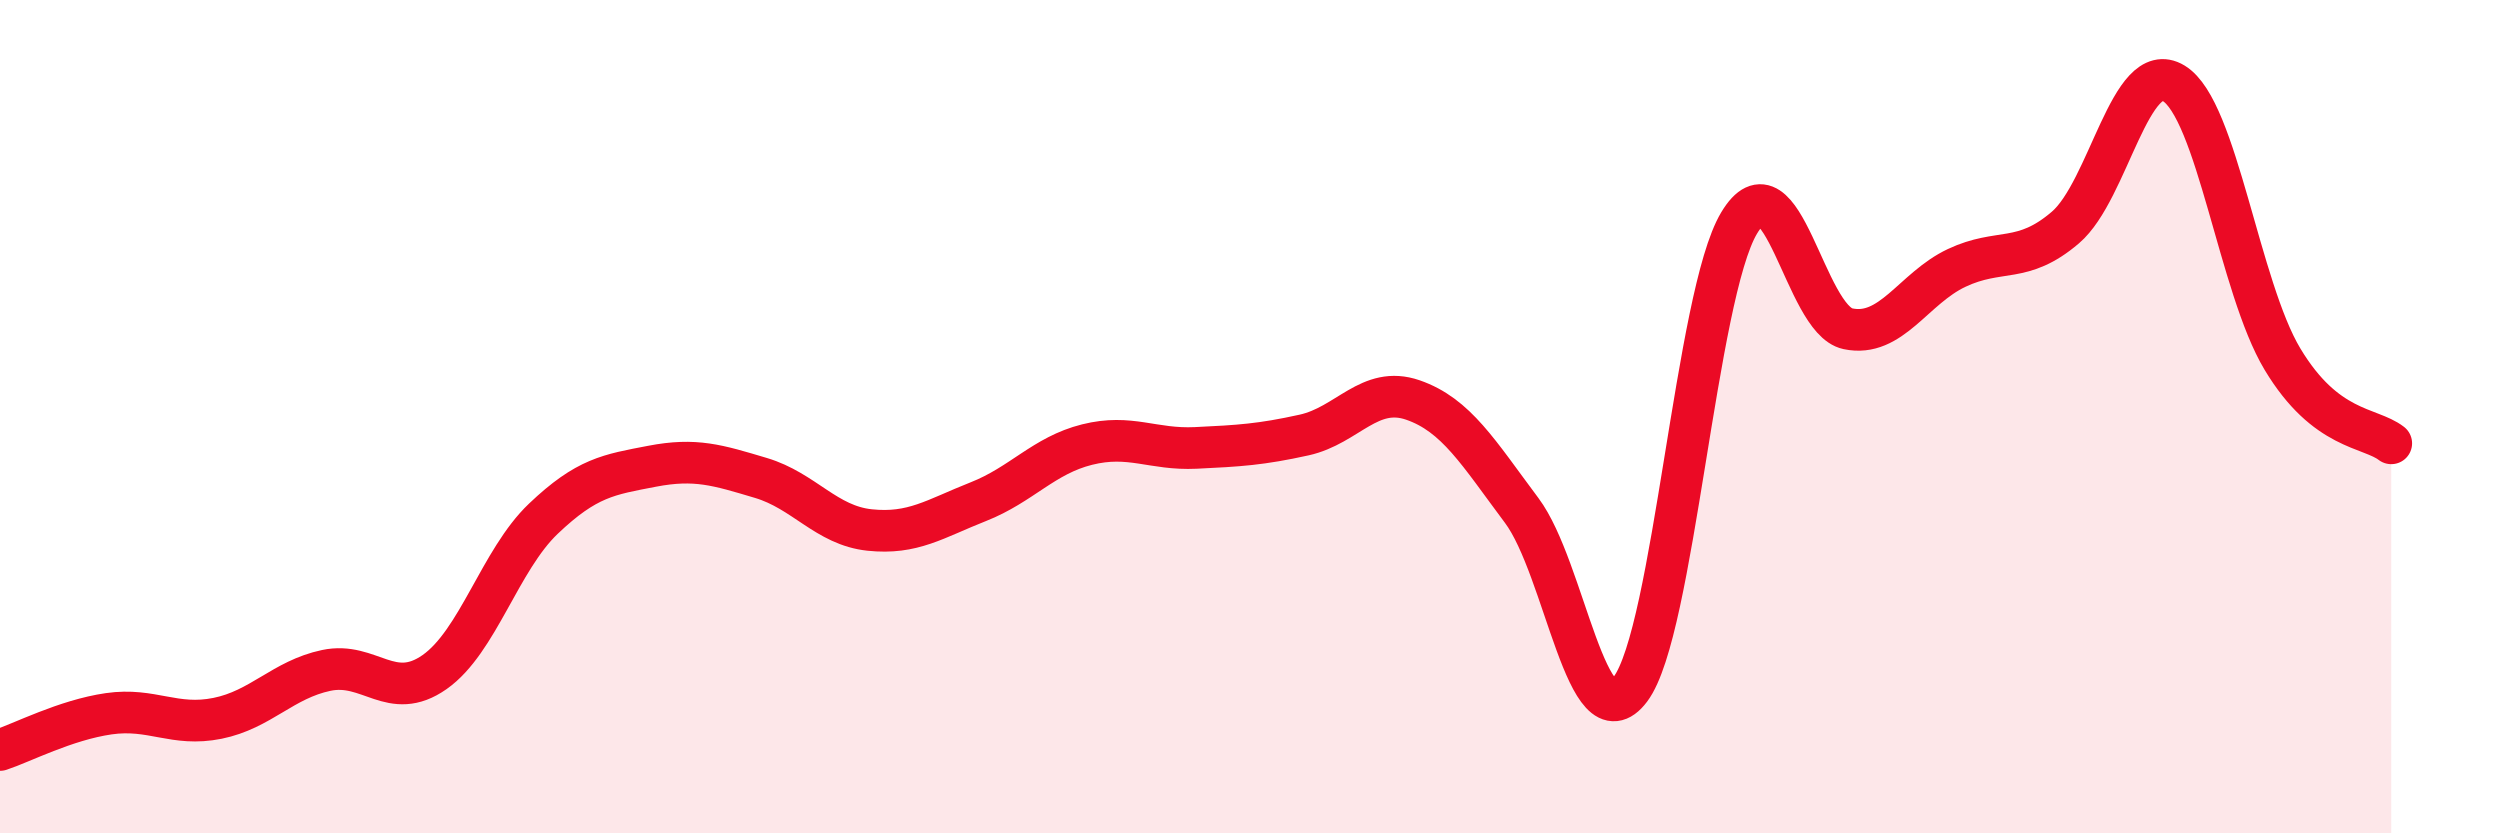
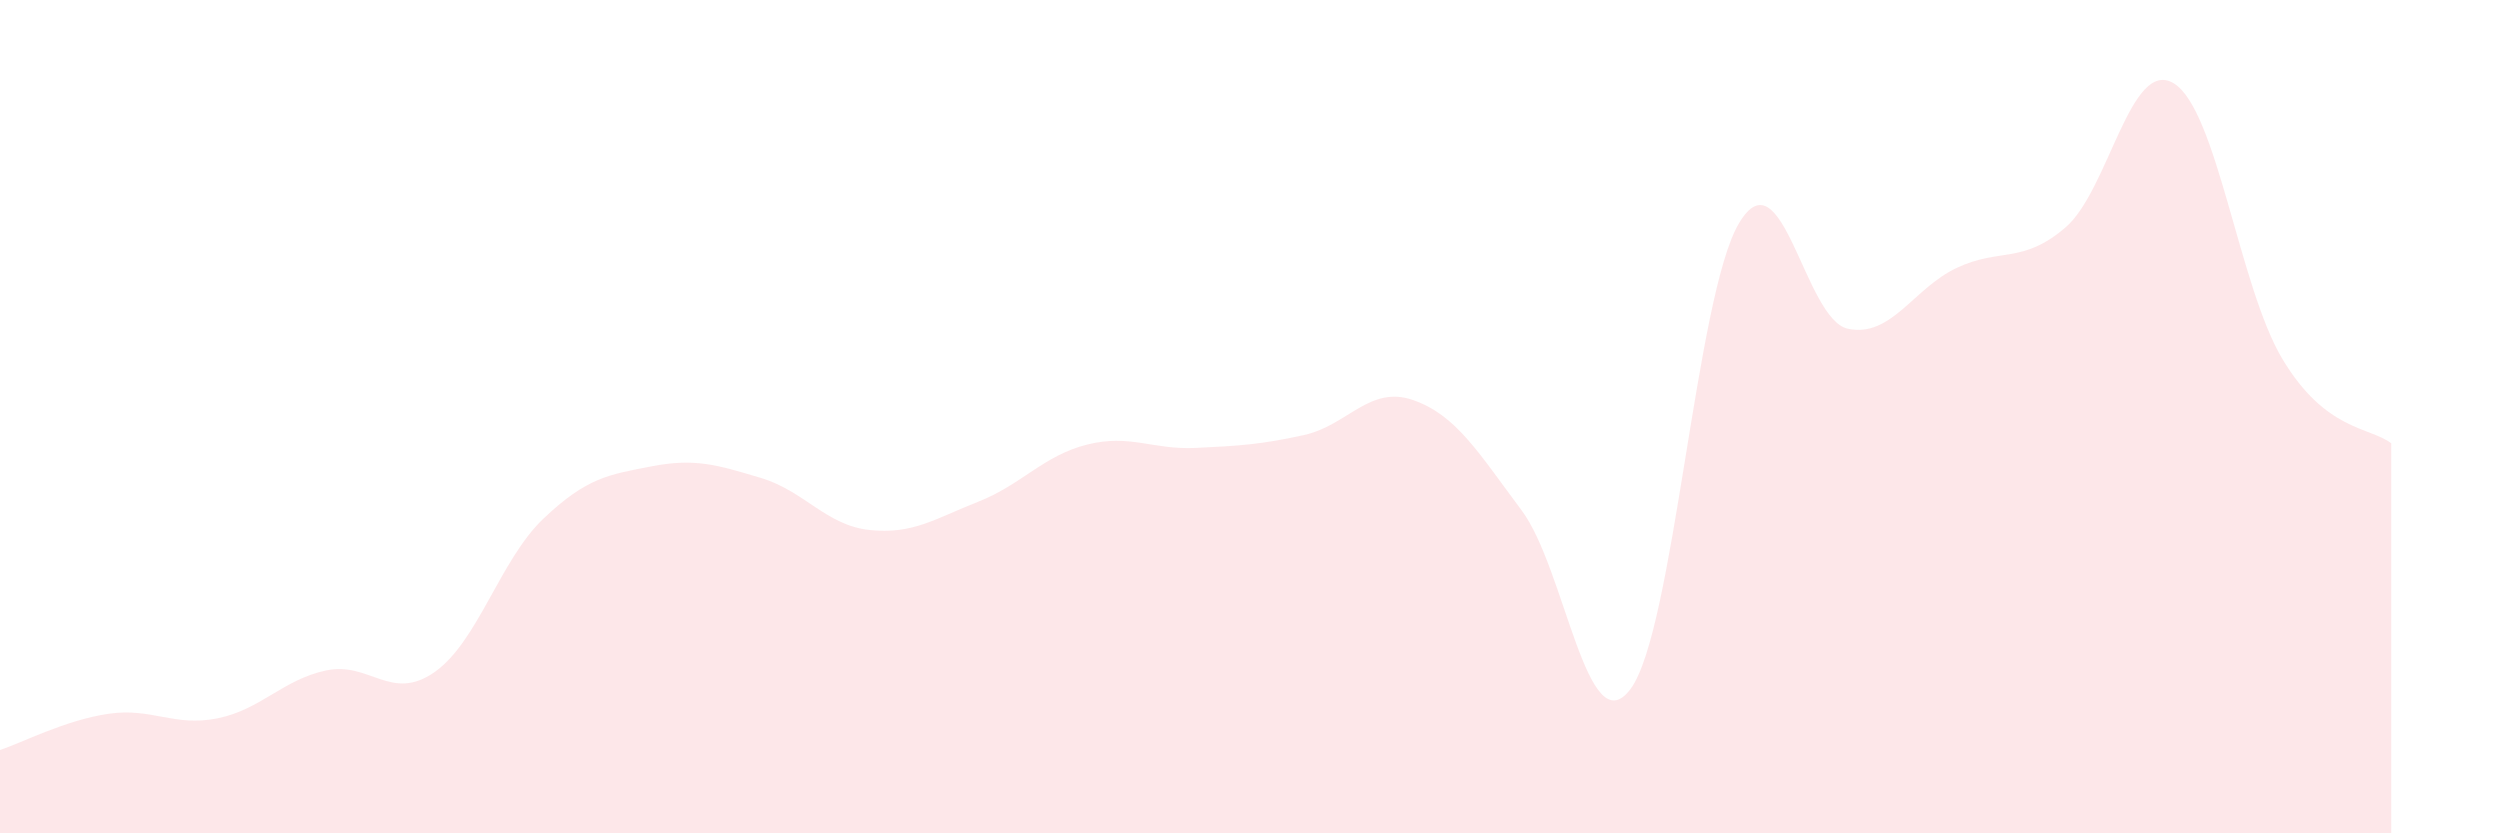
<svg xmlns="http://www.w3.org/2000/svg" width="60" height="20" viewBox="0 0 60 20">
  <path d="M 0,18 C 0.52,17.83 1.57,17.28 2.61,17.13 C 3.65,16.98 4.18,17.45 5.22,17.24 C 6.26,17.03 6.79,16.31 7.83,16.09 C 8.87,15.87 9.39,16.86 10.43,16.13 C 11.47,15.4 12,13.44 13.04,12.45 C 14.08,11.46 14.61,11.39 15.65,11.19 C 16.69,10.99 17.22,11.16 18.26,11.47 C 19.3,11.78 19.83,12.61 20.87,12.72 C 21.91,12.83 22.44,12.45 23.48,12.04 C 24.52,11.63 25.05,10.93 26.09,10.67 C 27.13,10.41 27.66,10.8 28.7,10.75 C 29.74,10.7 30.26,10.67 31.3,10.44 C 32.34,10.21 32.87,9.24 33.91,9.6 C 34.95,9.96 35.48,10.86 36.52,12.25 C 37.56,13.64 38.09,17.92 39.13,16.54 C 40.17,15.16 40.7,7.08 41.74,5.35 C 42.78,3.62 43.31,7.67 44.35,7.89 C 45.39,8.11 45.92,6.92 46.96,6.43 C 48,5.94 48.53,6.35 49.57,5.46 C 50.61,4.57 51.13,1.37 52.17,2 C 53.21,2.63 53.74,6.89 54.78,8.62 C 55.82,10.35 56.87,10.24 57.39,10.64L57.39 20L0 20Z" fill="#EB0A25" opacity="0.1" stroke-linecap="round" stroke-linejoin="round" />
-   <path d="M 0,18 C 0.52,17.83 1.57,17.28 2.61,17.13 C 3.65,16.98 4.18,17.45 5.22,17.24 C 6.26,17.03 6.79,16.31 7.83,16.09 C 8.87,15.87 9.39,16.86 10.43,16.13 C 11.47,15.4 12,13.44 13.04,12.45 C 14.08,11.46 14.61,11.39 15.65,11.19 C 16.69,10.99 17.22,11.16 18.26,11.47 C 19.3,11.78 19.83,12.61 20.87,12.72 C 21.91,12.83 22.44,12.45 23.48,12.04 C 24.52,11.63 25.05,10.93 26.09,10.67 C 27.13,10.41 27.66,10.8 28.7,10.75 C 29.74,10.7 30.26,10.67 31.3,10.44 C 32.34,10.21 32.87,9.24 33.91,9.6 C 34.95,9.96 35.48,10.86 36.52,12.25 C 37.56,13.64 38.09,17.92 39.13,16.54 C 40.17,15.16 40.7,7.08 41.74,5.35 C 42.78,3.62 43.31,7.67 44.35,7.89 C 45.39,8.11 45.92,6.92 46.96,6.43 C 48,5.94 48.53,6.35 49.57,5.46 C 50.61,4.57 51.13,1.37 52.17,2 C 53.21,2.63 53.74,6.89 54.78,8.62 C 55.82,10.35 56.87,10.24 57.39,10.64" stroke="#EB0A25" stroke-width="1" fill="none" stroke-linecap="round" stroke-linejoin="round" />
</svg>